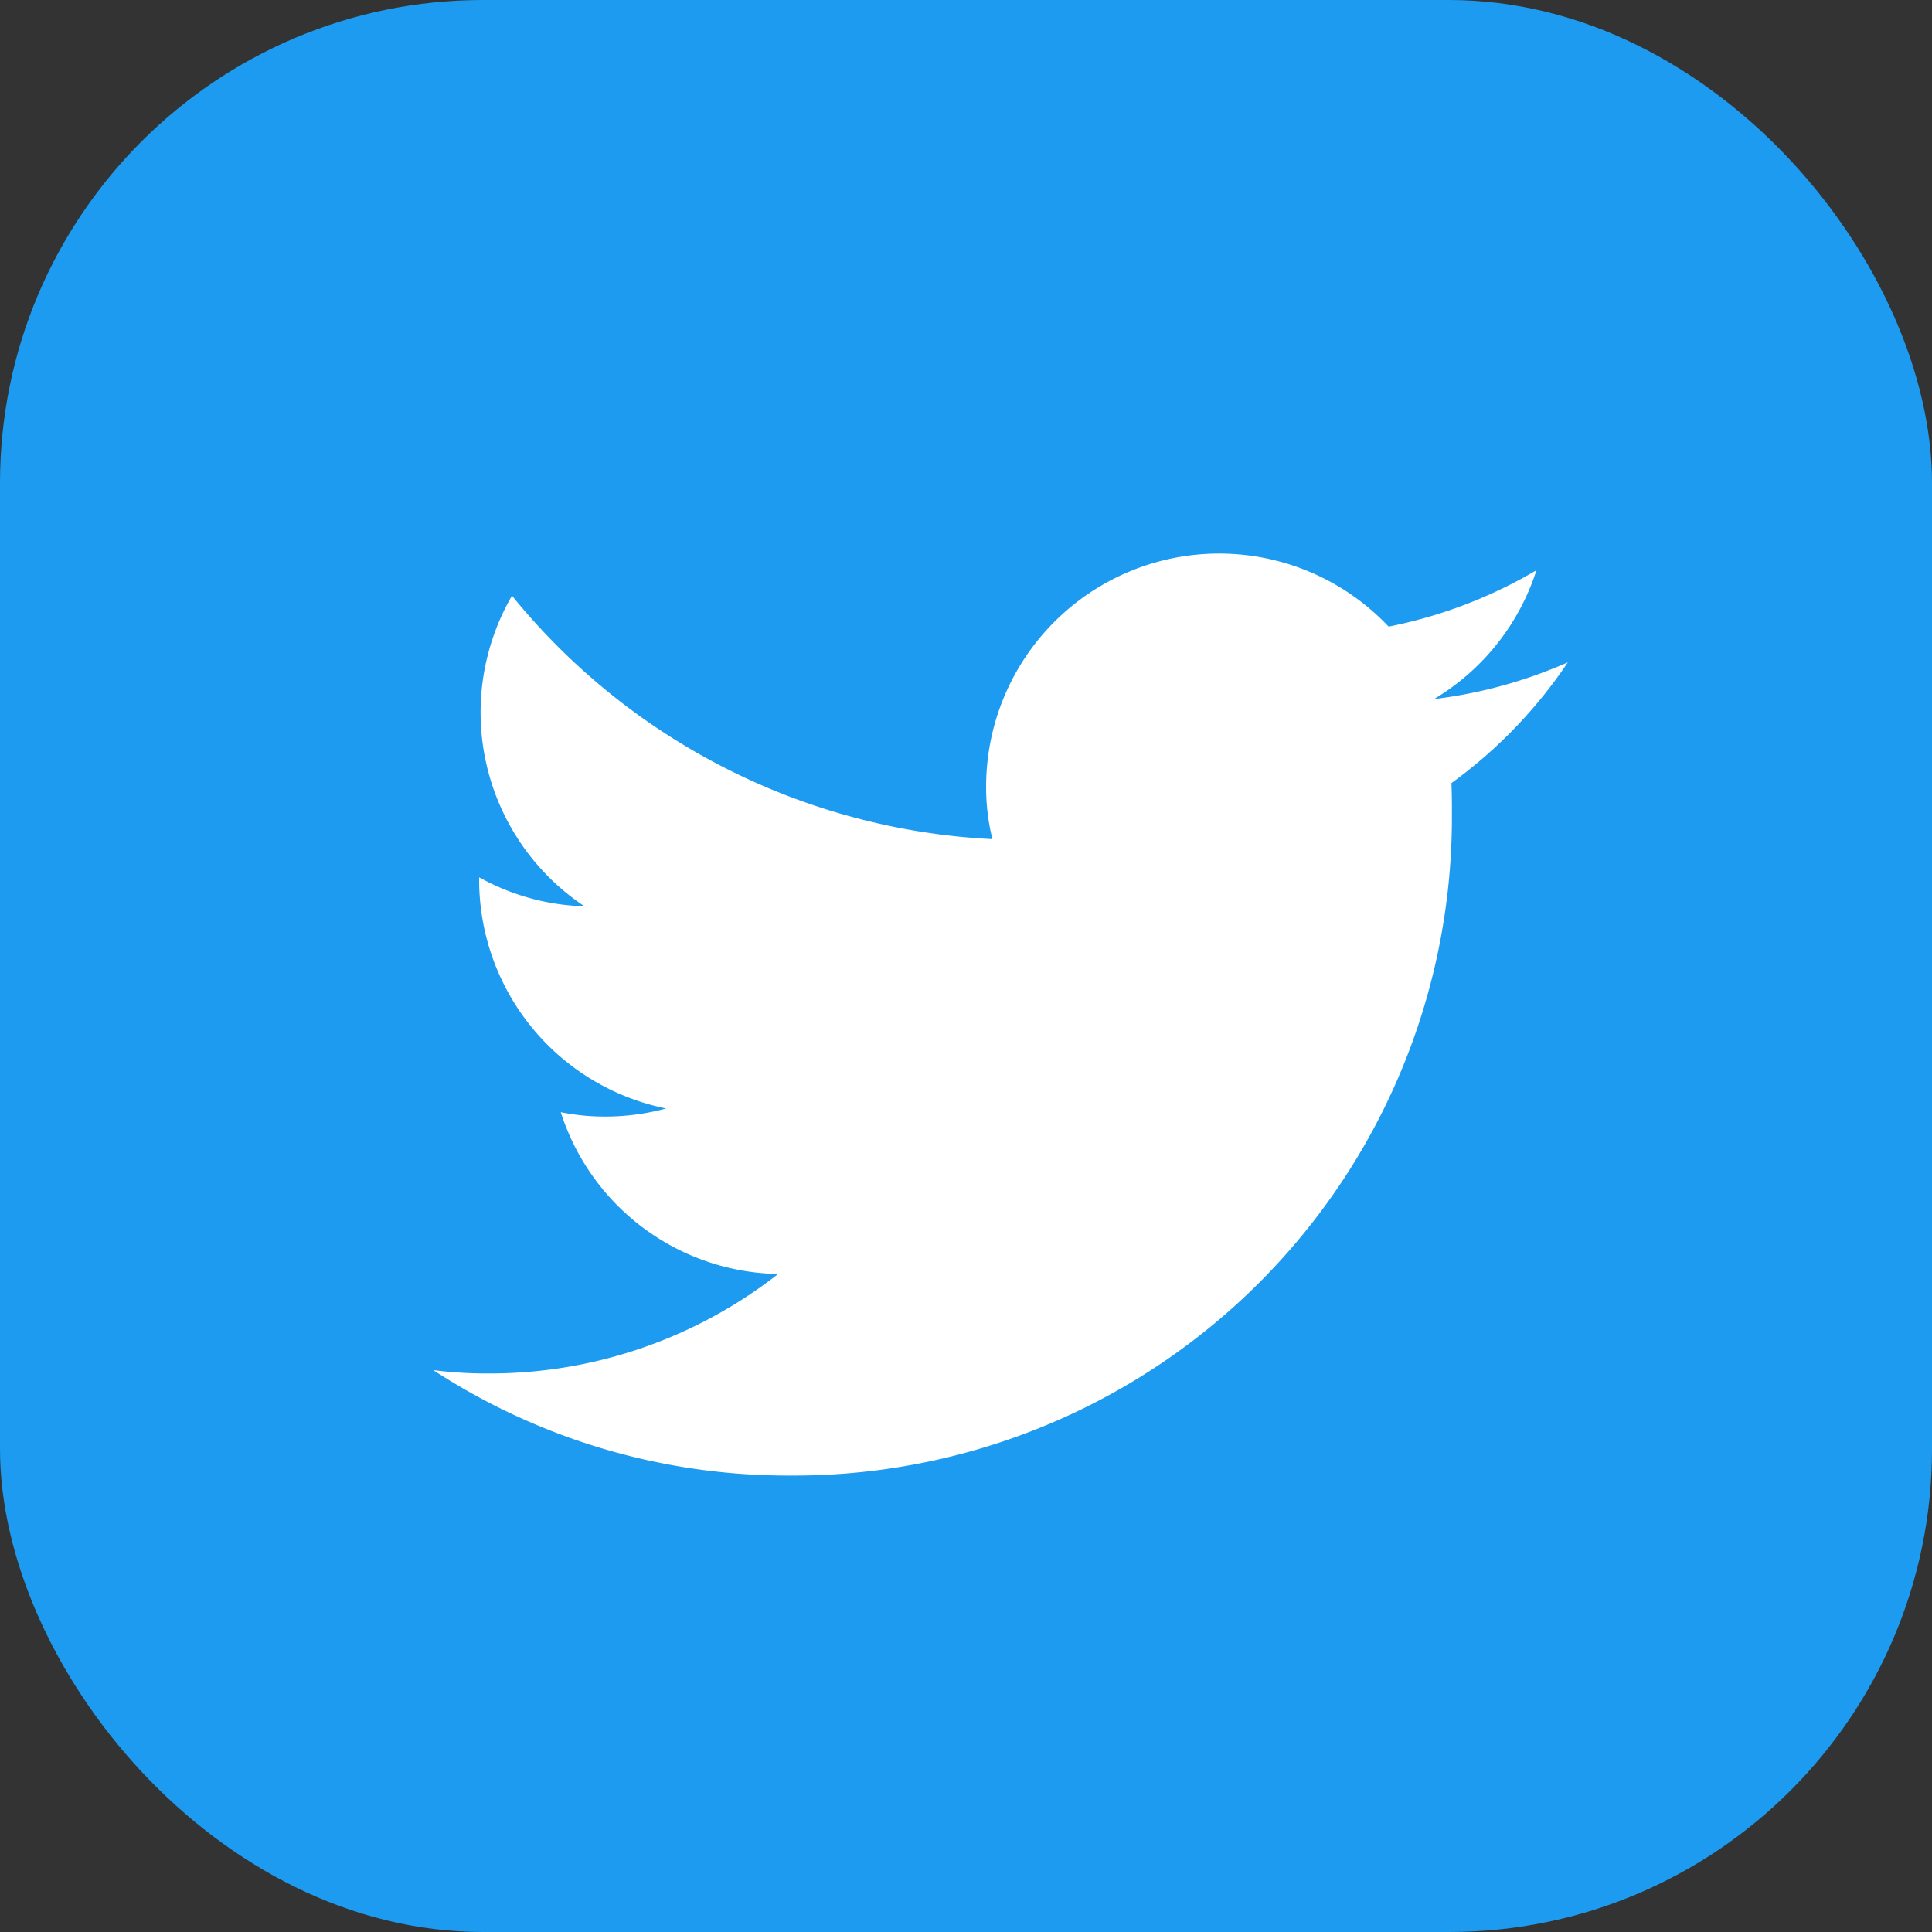
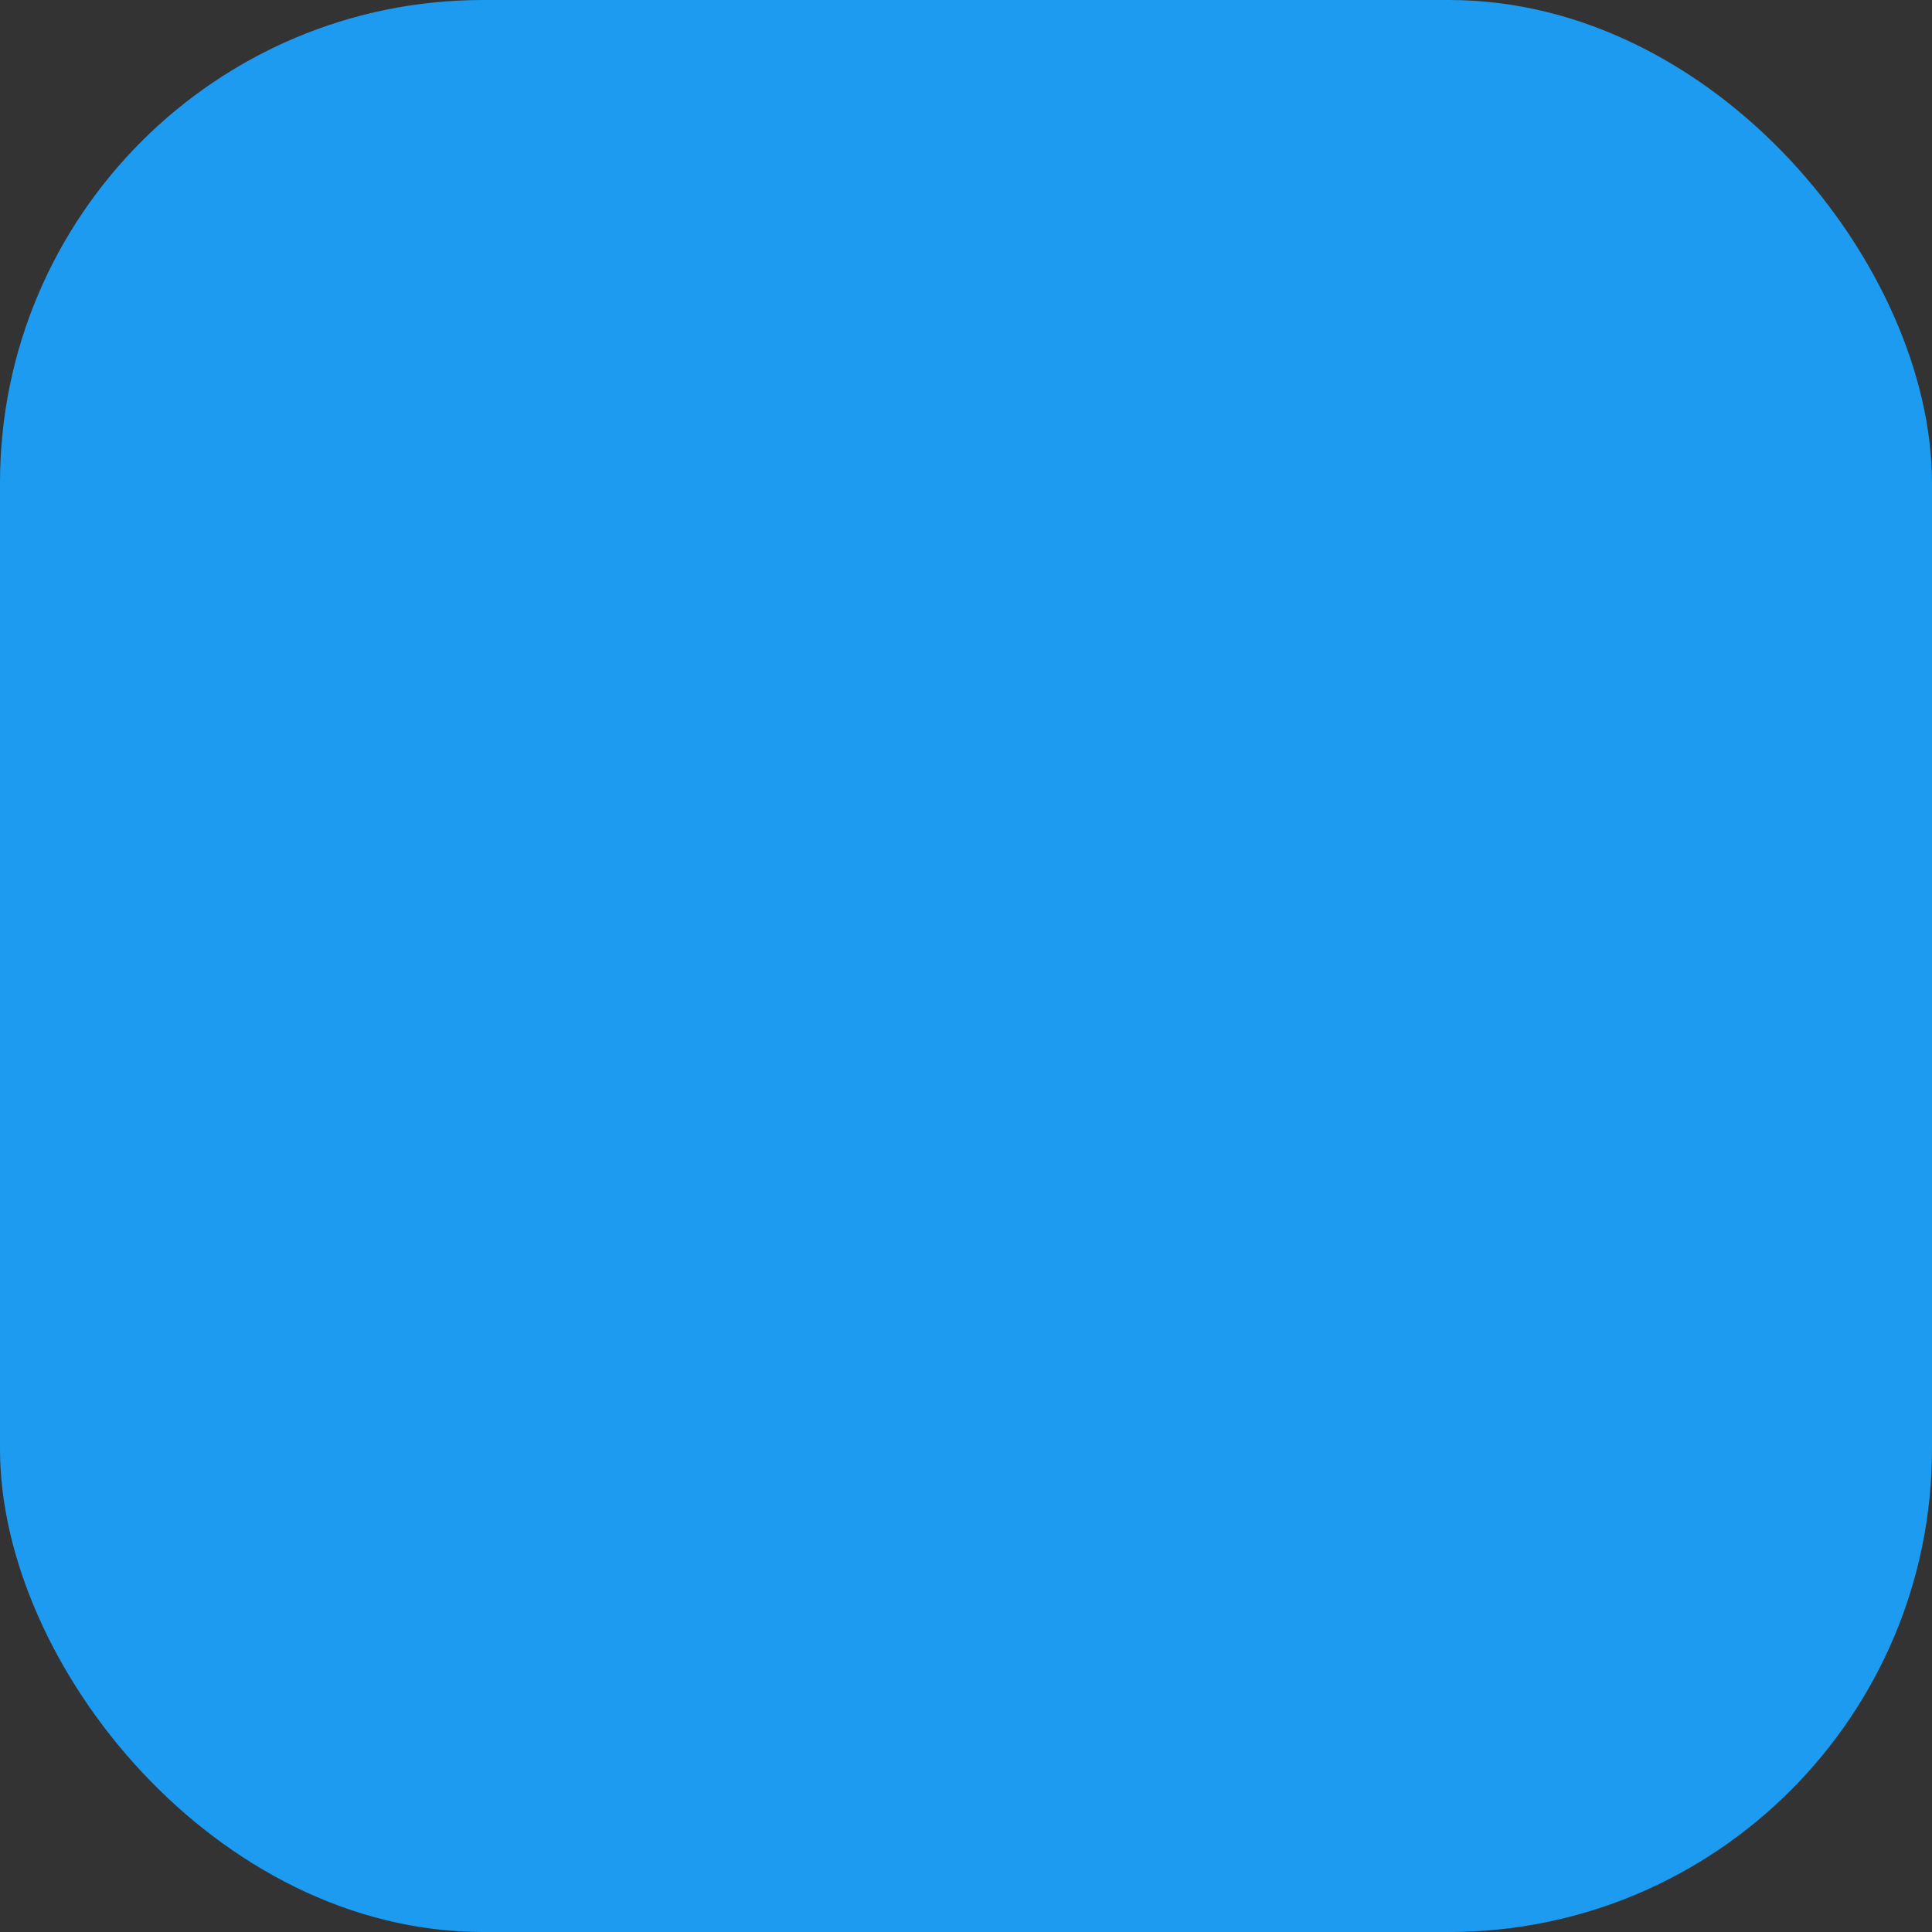
<svg xmlns="http://www.w3.org/2000/svg" width="24" height="24" viewBox="0 0 24 24">
  <rect x="0" y="0" width="24" height="24" fill="#333333" stroke="none" />
  <g id="twitter-Yara" transform="translate(-0.5)">
    <rect id="Rectángulo_4799" data-name="Rectángulo 4799" width="24" height="24" rx="6" transform="translate(0.5)" fill="#1d9bf0" />
-     <path id="Trazado_3523" data-name="Trazado 3523" d="M10.3,18.33A8.177,8.177,0,0,0,18.536,10.1c0-.126,0-.252-.006-.372a5.927,5.927,0,0,0,1.446-1.5,5.872,5.872,0,0,1-1.662.456,2.892,2.892,0,0,0,1.272-1.6,5.859,5.859,0,0,1-1.836.7,2.895,2.895,0,0,0-5,1.98,2.651,2.651,0,0,0,.078.66A8.208,8.208,0,0,1,6.86,7.4a2.892,2.892,0,0,0,.9,3.858,2.842,2.842,0,0,1-1.308-.36v.036A2.9,2.9,0,0,0,8.774,13.77a2.884,2.884,0,0,1-.762.1,2.762,2.762,0,0,1-.546-.054,2.889,2.889,0,0,0,2.7,2.01,5.816,5.816,0,0,1-3.594,1.236,5.261,5.261,0,0,1-.69-.042A8.061,8.061,0,0,0,10.3,18.33Z" fill="#fff" />
  </g>
</svg>